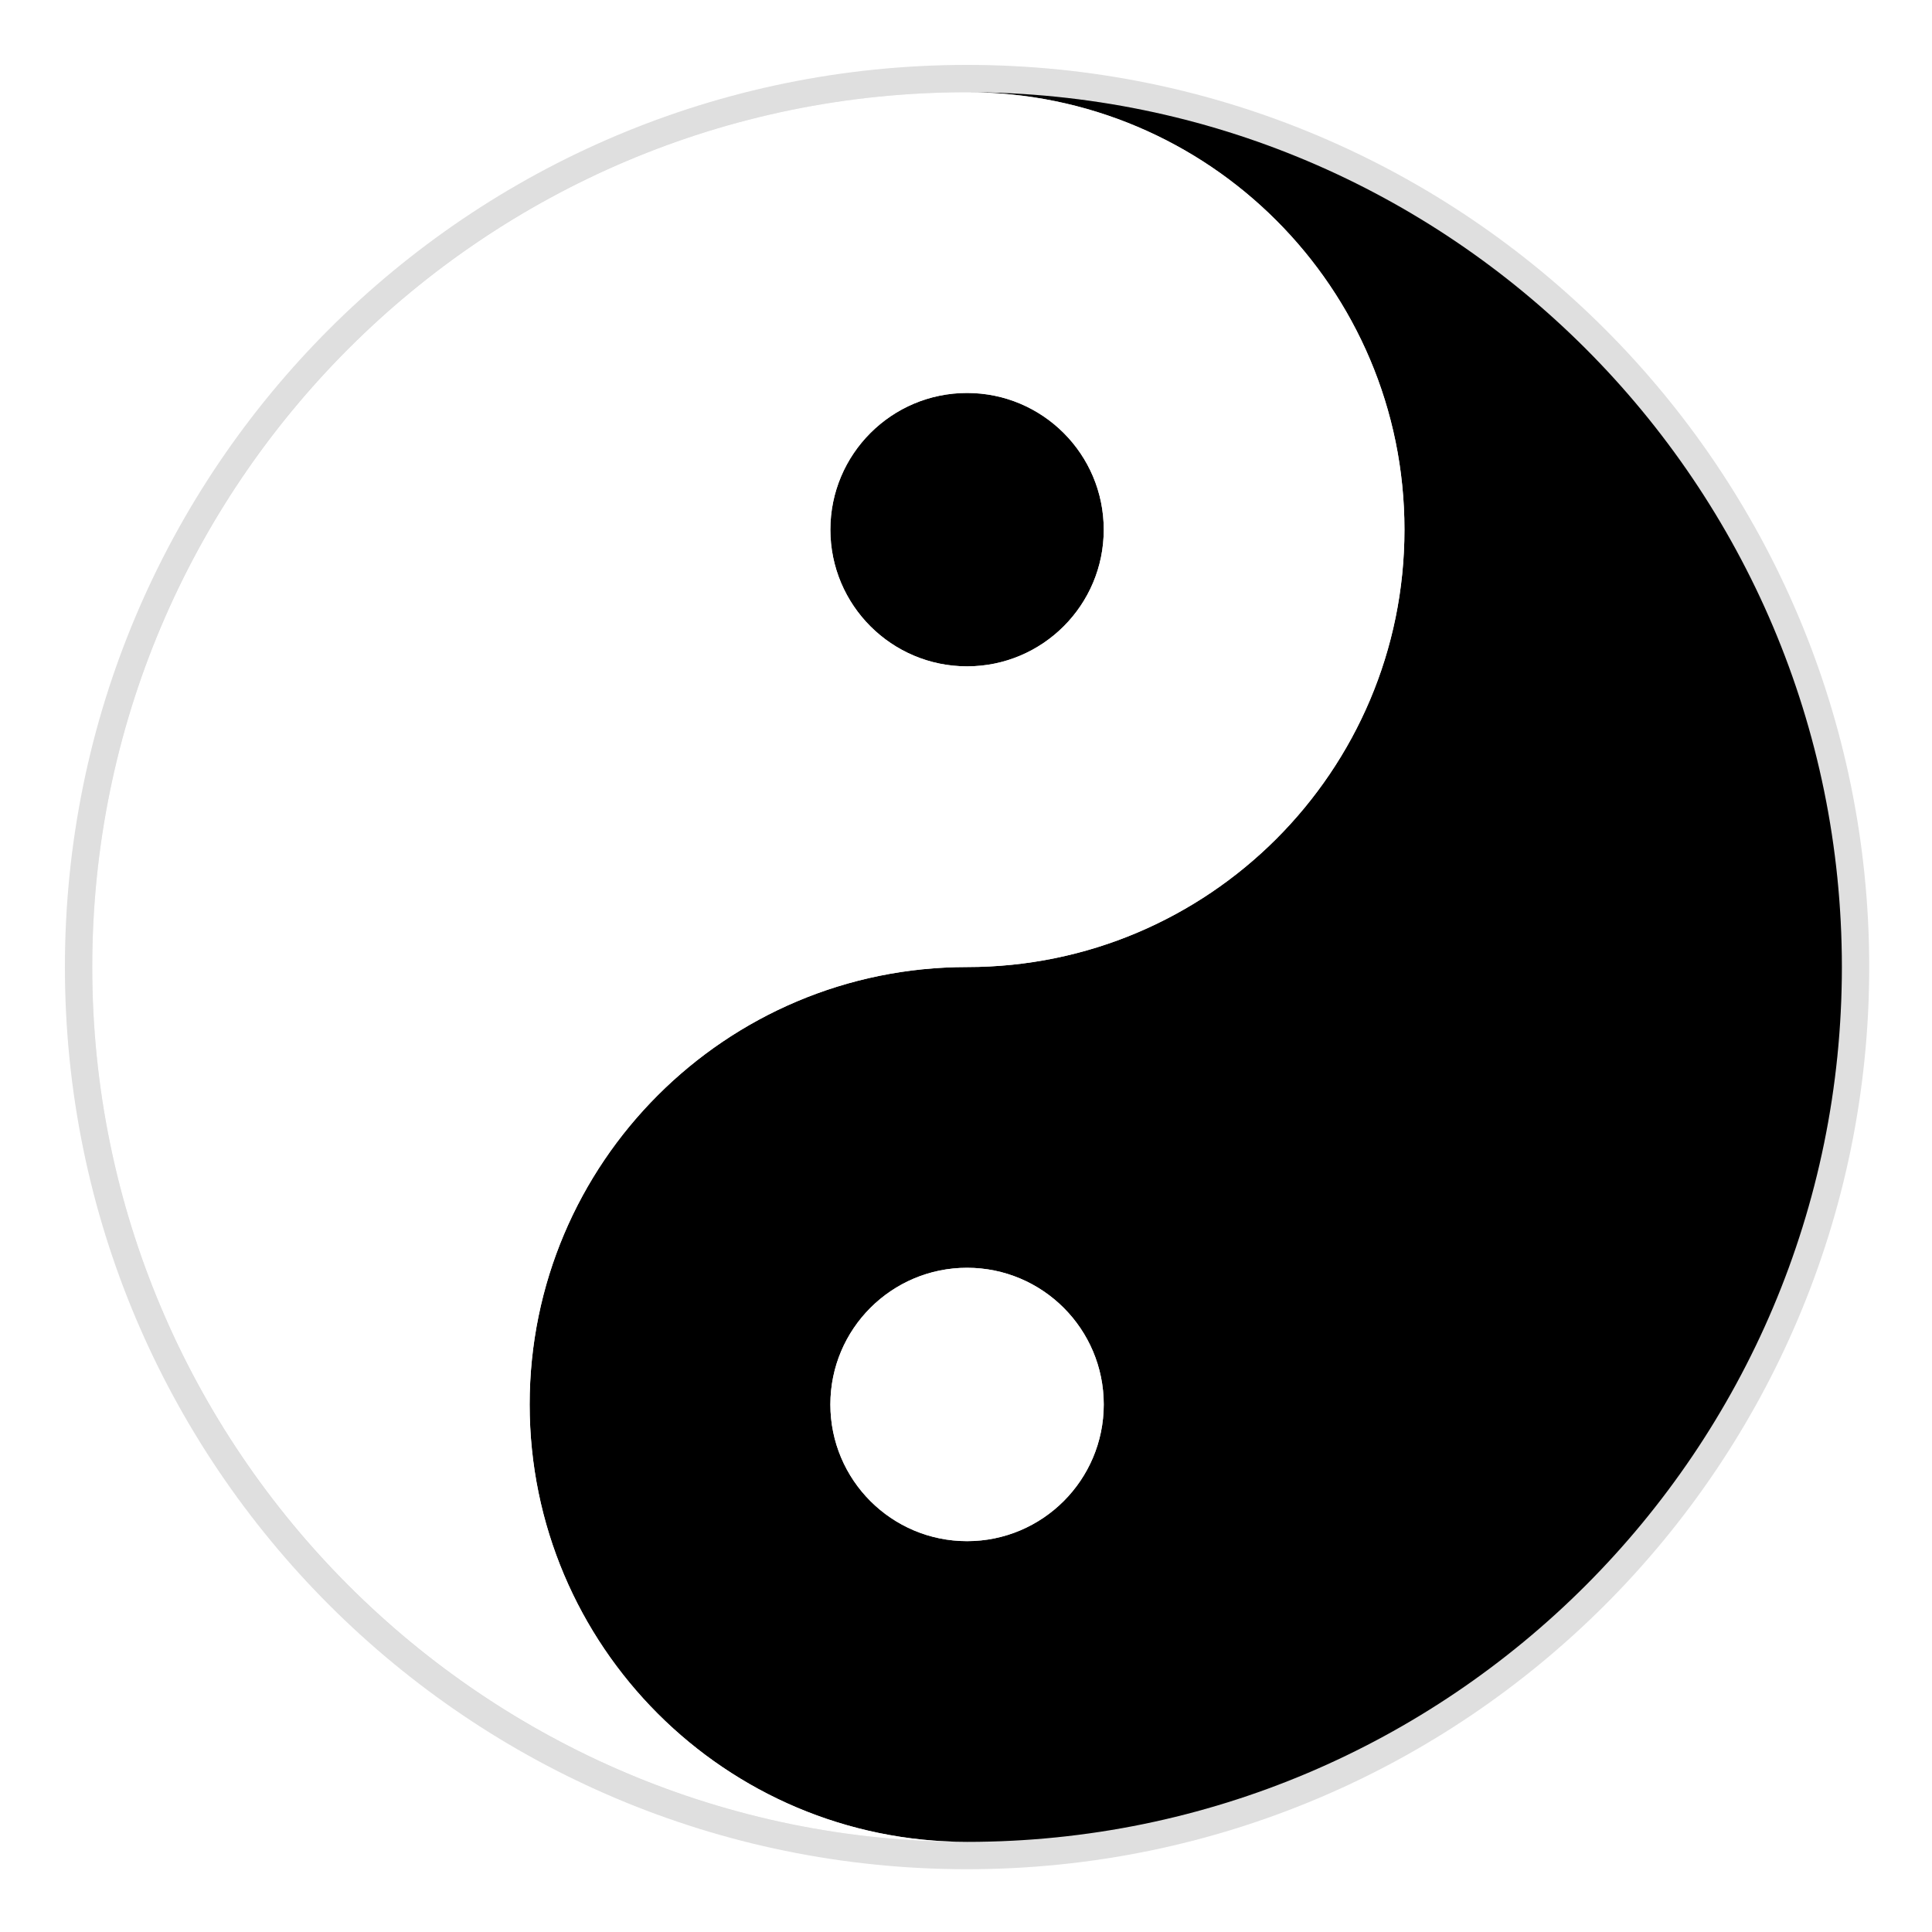
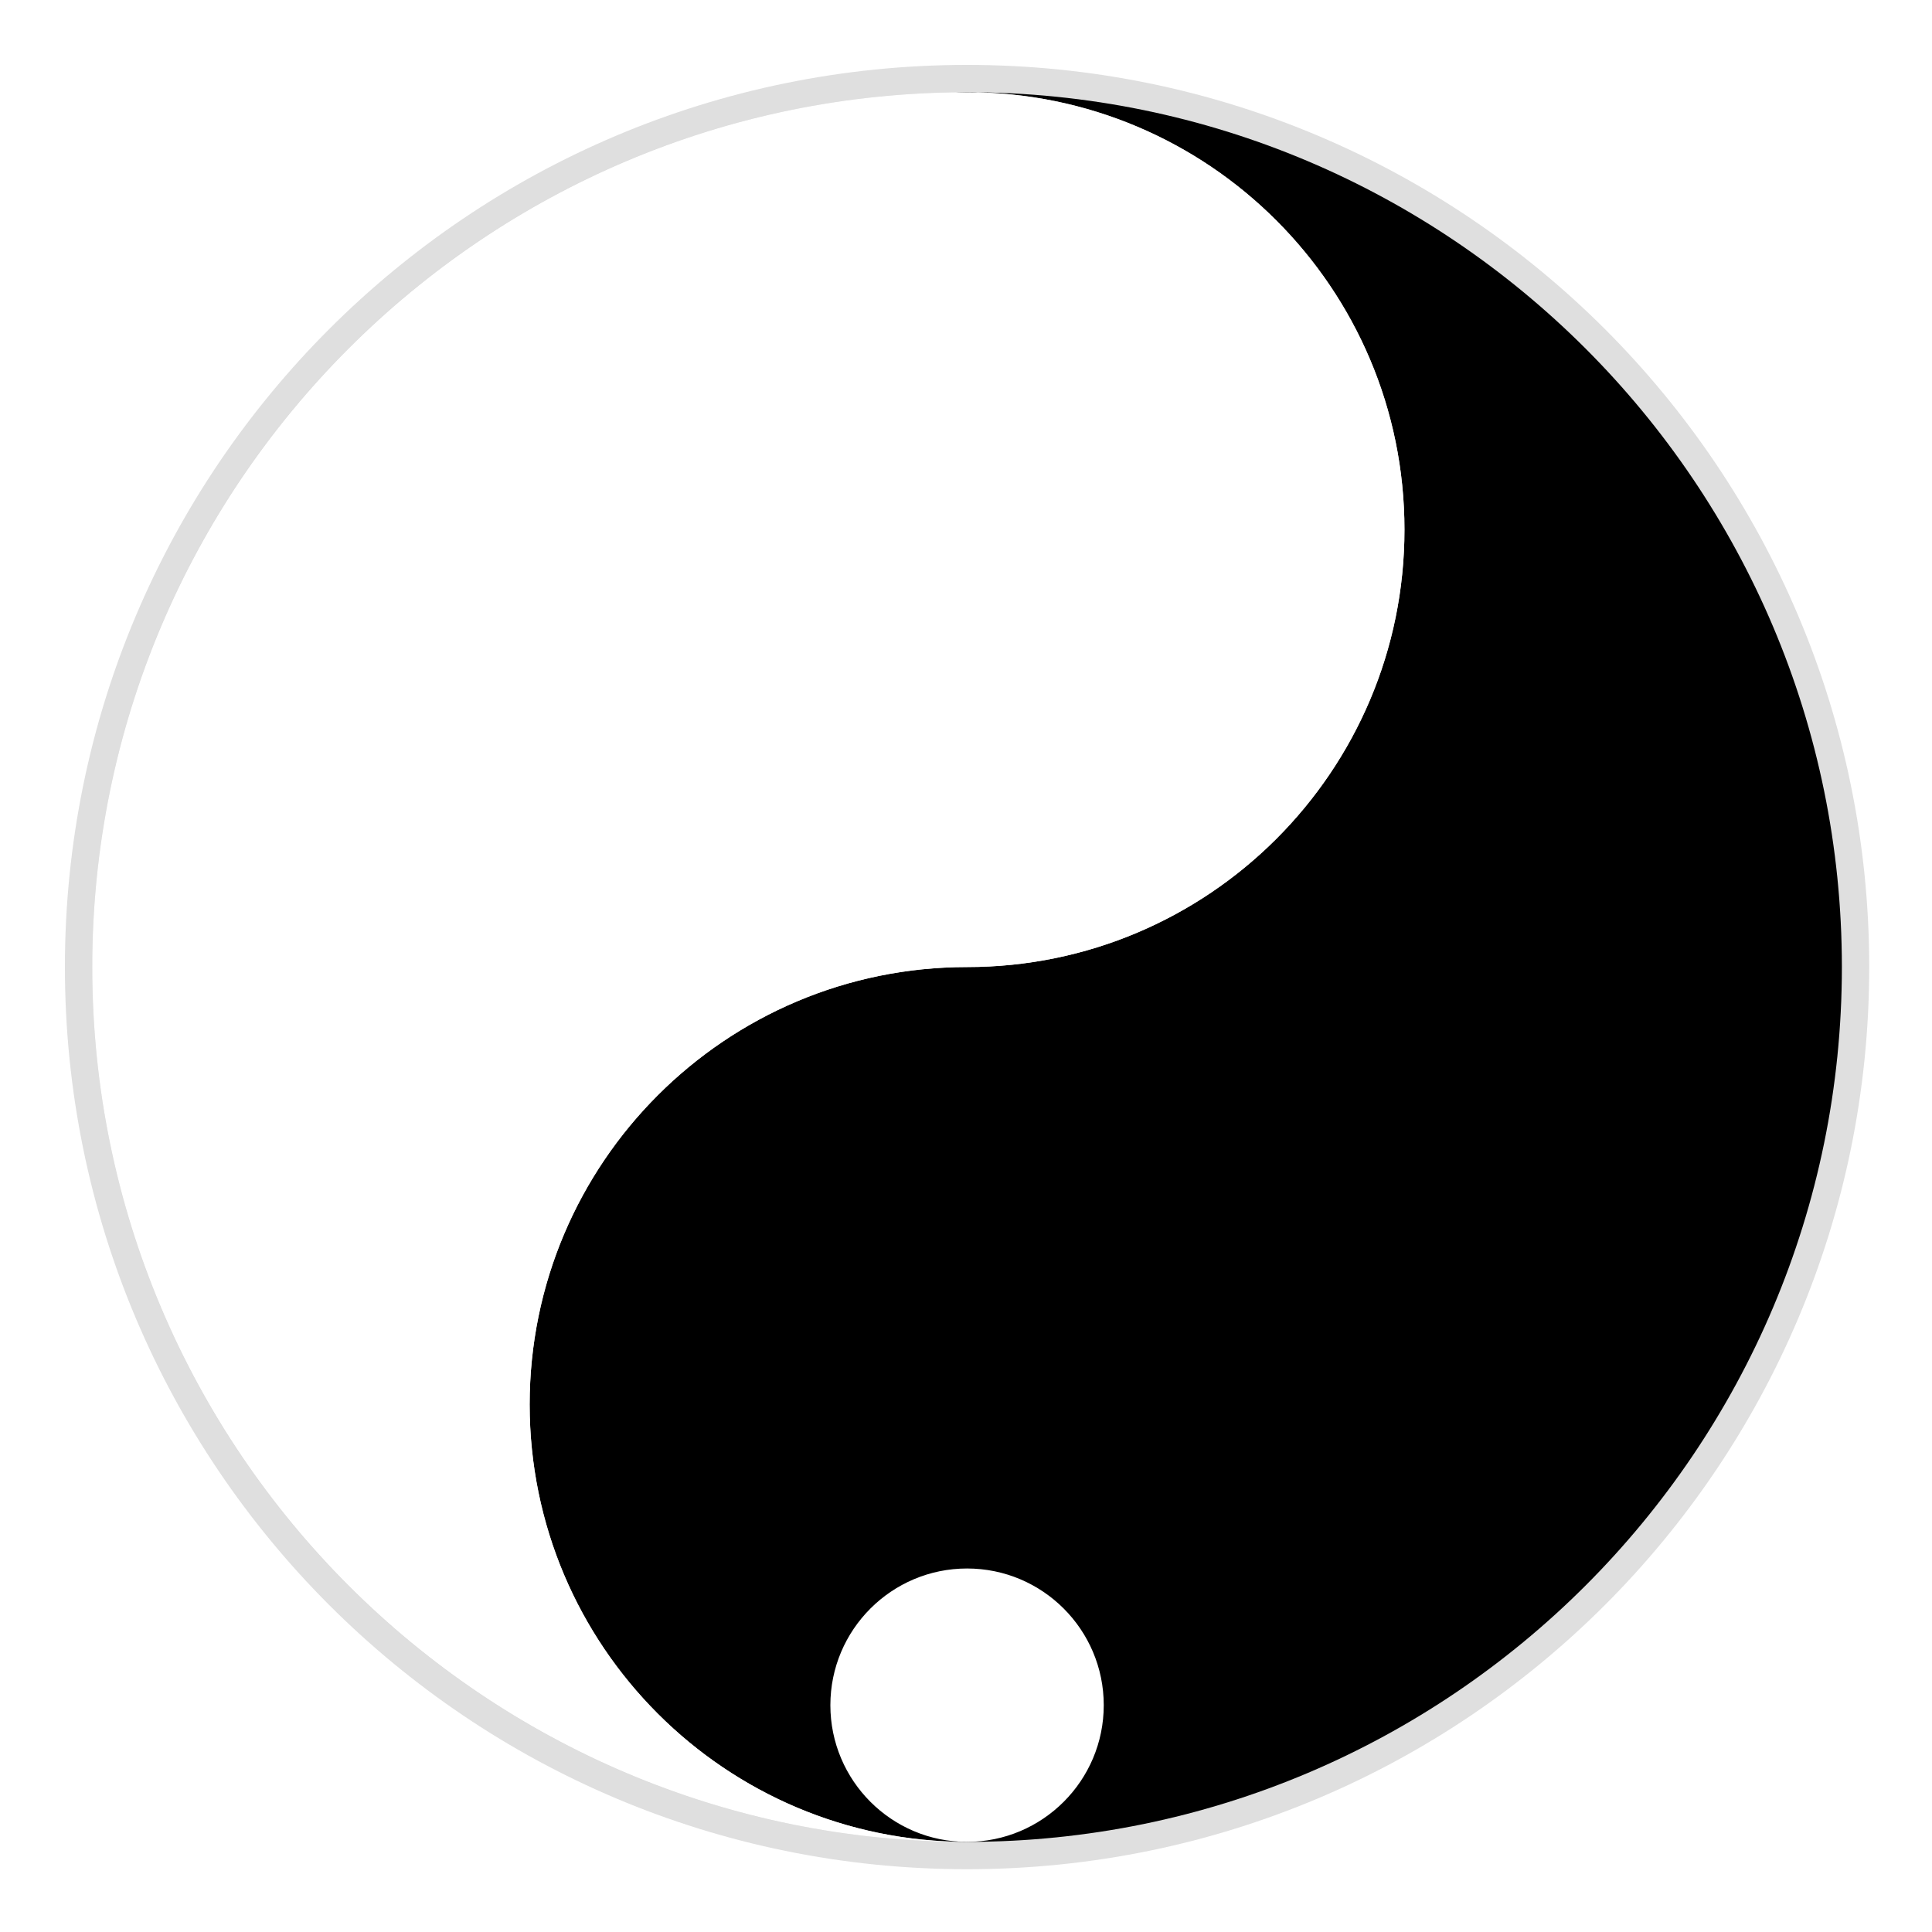
<svg xmlns="http://www.w3.org/2000/svg" xmlns:xlink="http://www.w3.org/1999/xlink" width="250" height="250">
  <defs>
-     <path id="y" d="m 425,25 c 110.4,0 200,89.6 200,200 0,110.4 -89.6,200 -200,200 -110.4,0 -200,89.6 -200,200 0,110.4 89.6,200 200,200 C 645.8,825 825,645.8 825,425 825,204.2 645.8,25 425,25 z m 0,537.5 c 34.5,0 62.5,28 62.5,62.5 0,34.5 -28,62.5 -62.5,62.5 -34.5,0 -62.5,-28 -62.5,-62.5 0,-34.5 28,-62.5 62.5,-62.5 z" />
-     <path id="d" d="m 450,200 c 0,27.614 -22.386,50 -50,50 -27.614,0 -50,-22.386 -50,-50 0,-27.614 22.386,-50 50,-50 27.614,0 50,22.386 50,50 z" />
+     <path id="y" d="m 425,25 c 110.4,0 200,89.6 200,200 0,110.4 -89.6,200 -200,200 -110.4,0 -200,89.6 -200,200 0,110.4 89.6,200 200,200 C 645.8,825 825,645.8 825,425 825,204.2 645.8,25 425,25 z c 34.5,0 62.5,28 62.5,62.5 0,34.5 -28,62.5 -62.5,62.5 -34.5,0 -62.5,-28 -62.5,-62.5 0,-34.5 28,-62.5 62.5,-62.5 z" />
    <filter id="f">
      <feGaussianBlur stdDeviation="12.375" />
    </filter>
  </defs>
  <g transform="translate(17.2,-617.2)">
    <g transform="matrix(0.283,0,0,0.283,-12.338,622.062)">
      <path transform="translate(25,25)" d="M 800,400 C 800,620.914 620.914,800 400,800 179.086,800 0,620.914 0,400 0,179.086 179.086,0 400,0 620.914,0 800,179.086 800,400 z" style="opacity:0.5;fill:#7f7f7f;stroke:#7f7f7f;stroke-width:25;filter:url(#f)" />
      <g transform="matrix(-1,0,0,-1,850,850)">
        <g fill="#000" transform="matrix(-1,0,0,-1,825,825)">
          <use xlink:href="#y" transform="translate(-25,-25)" />
          <use xlink:href="#d" transform="matrix(1.25,0,0,1.25,-100,-50)" />
        </g>
        <g fill="#fff">
          <use xlink:href="#y" />
          <use xlink:href="#d" transform="matrix(1.25,0,0,-1.25,-75,475)" />
        </g>
      </g>
    </g>
  </g>
</svg>